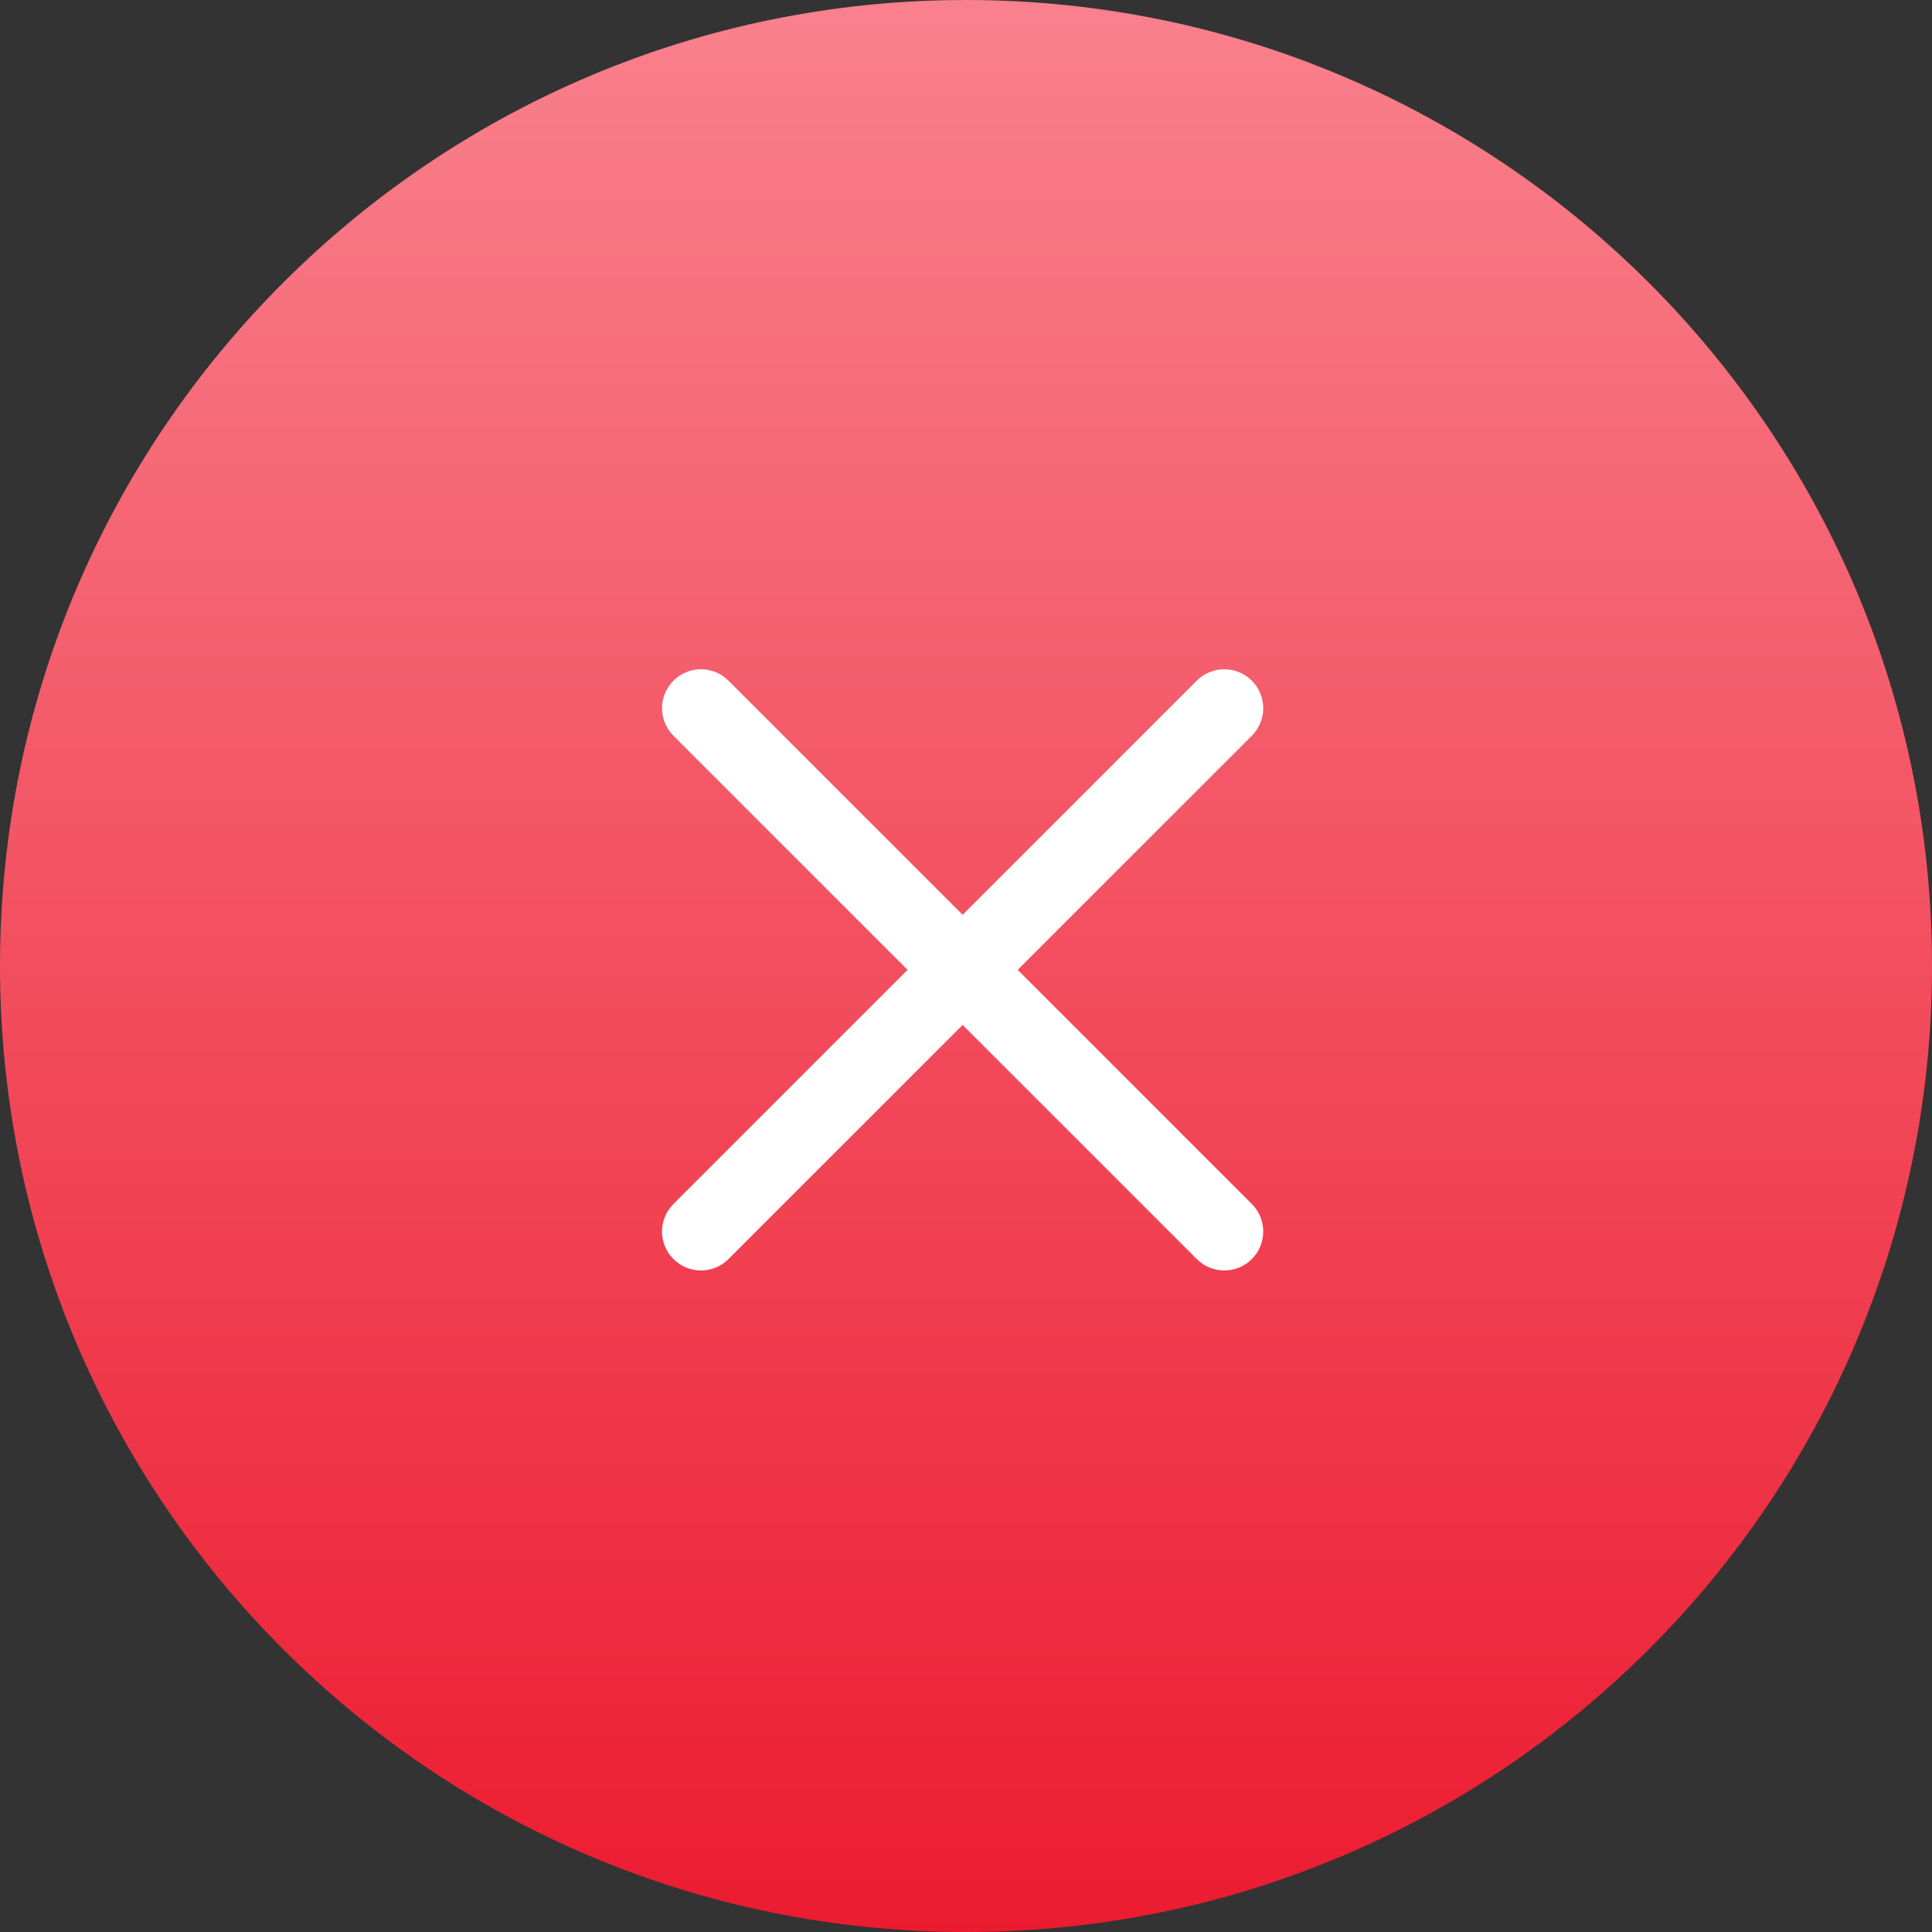
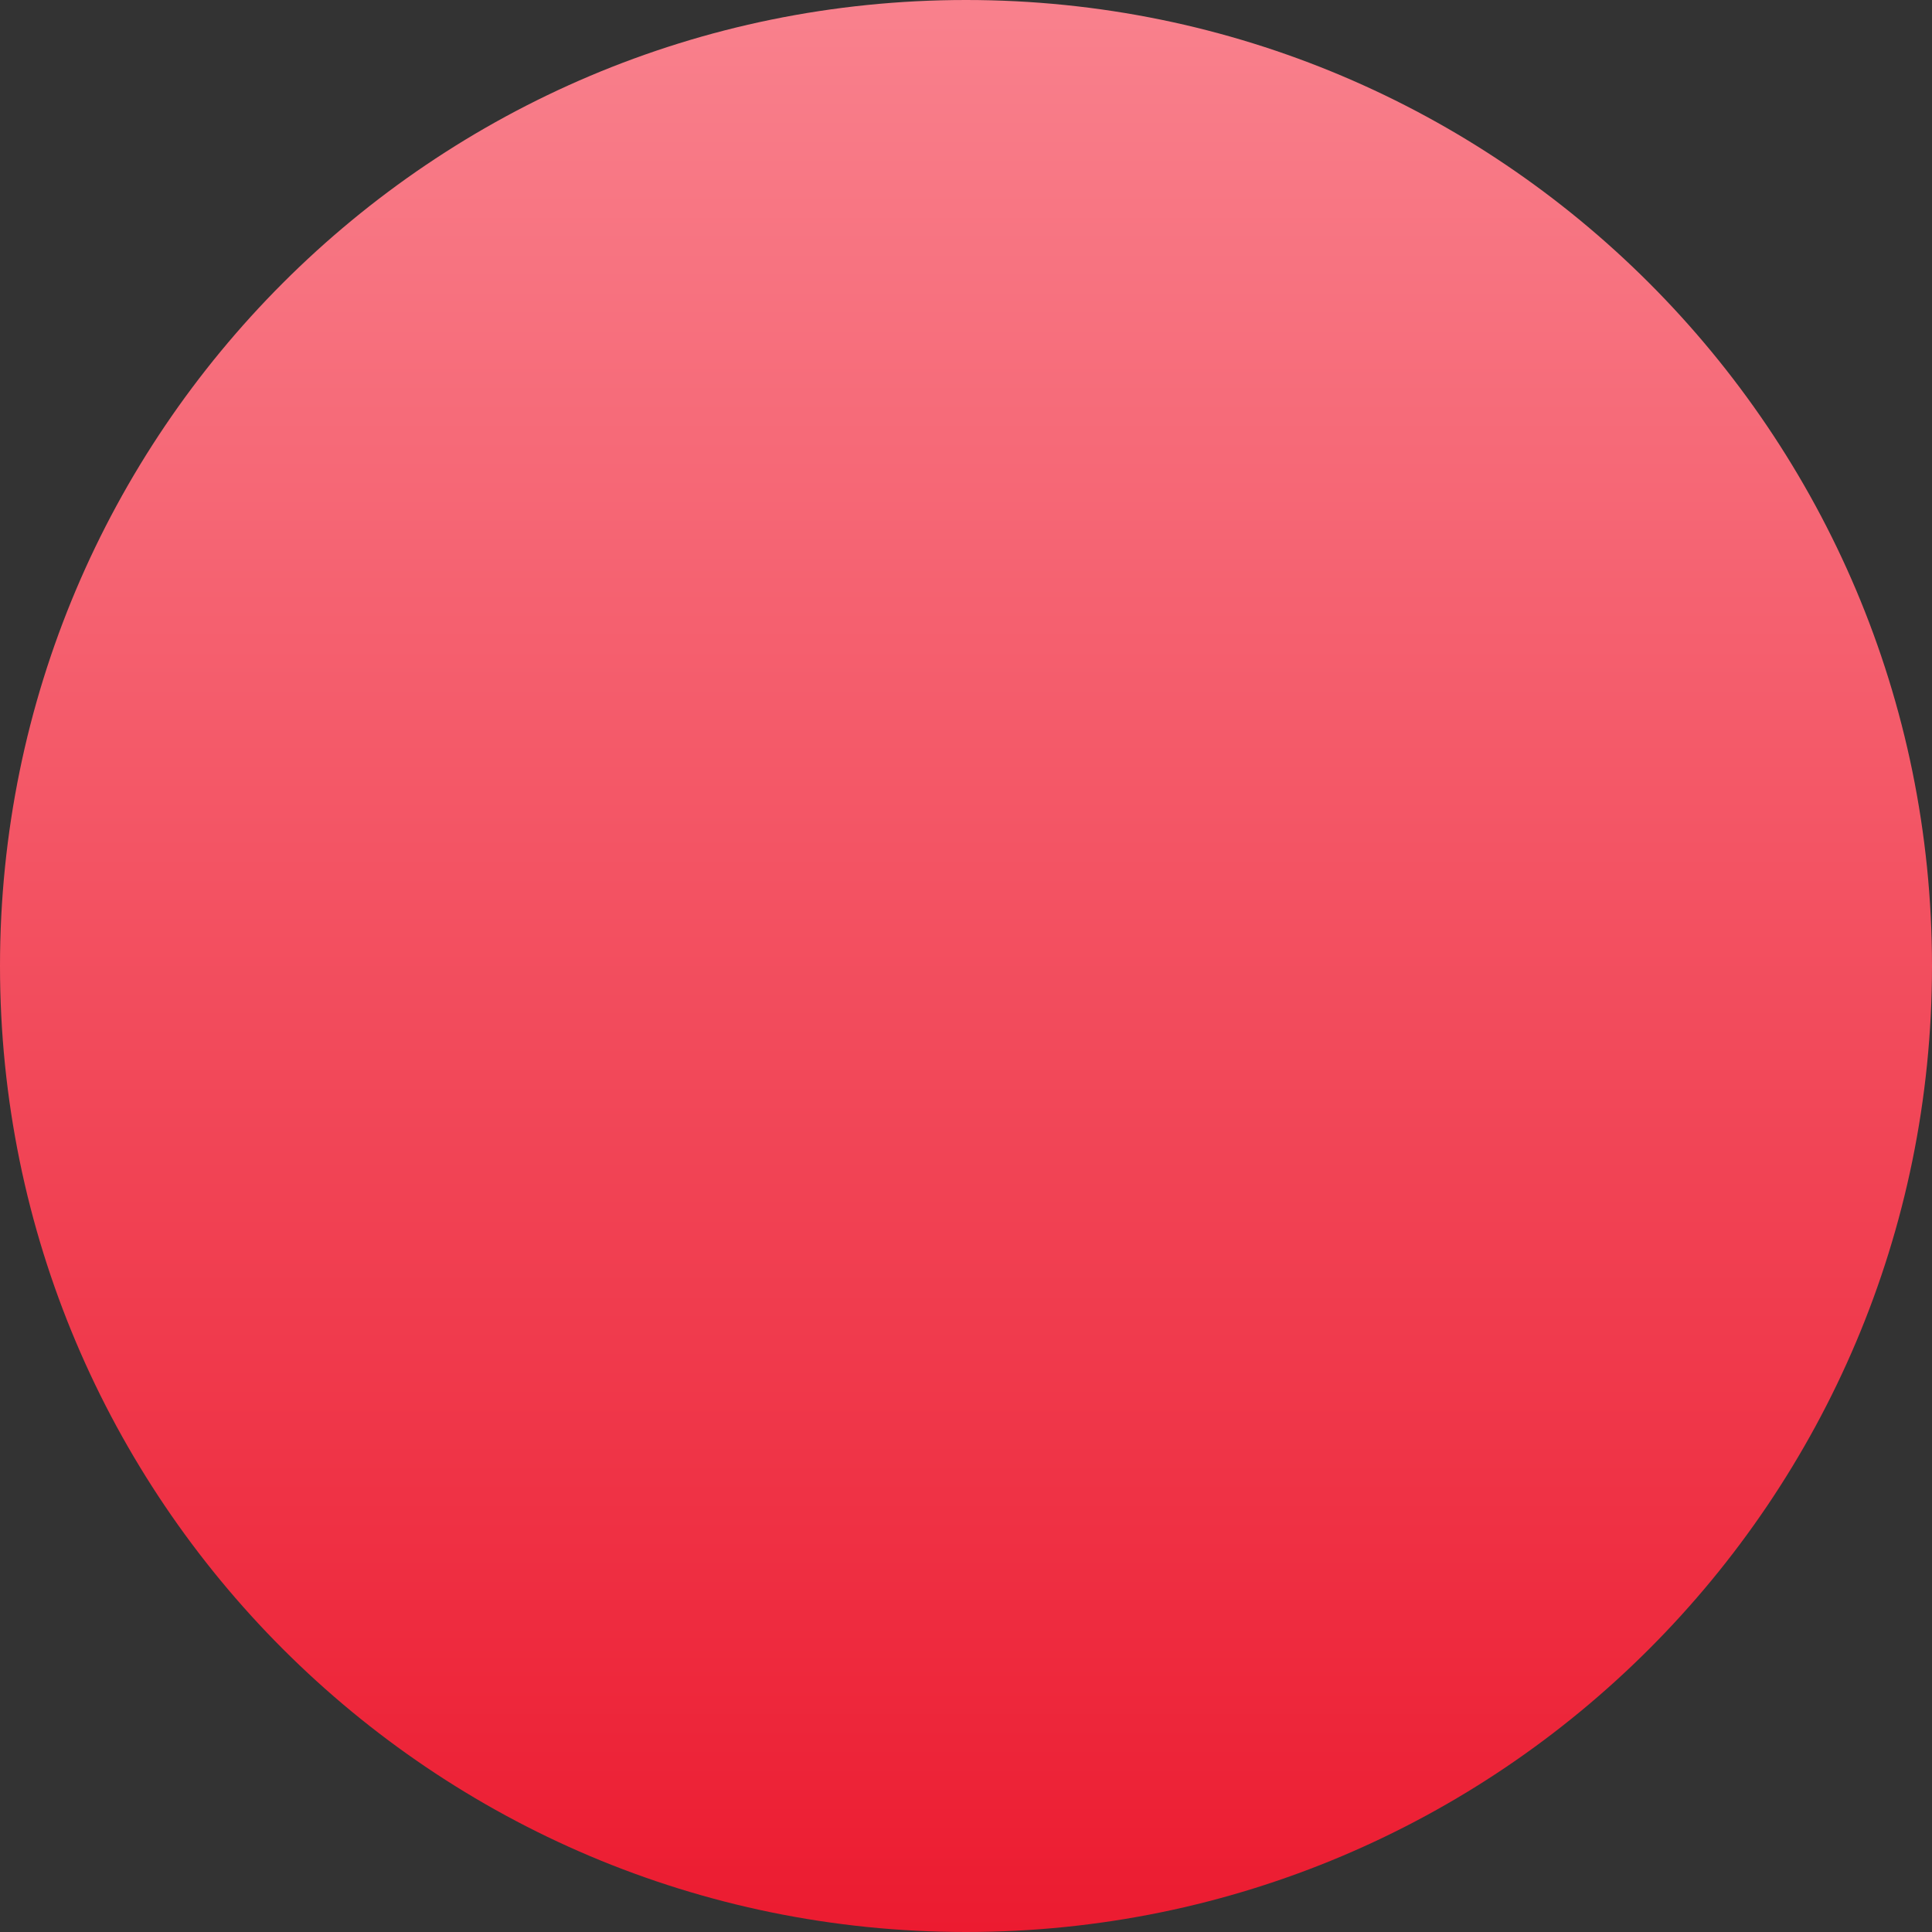
<svg xmlns="http://www.w3.org/2000/svg" width="286" height="286" viewBox="0 0 286 286" fill="none">
  <rect x="0" y="0" width="286" height="286" fill="#333333" stroke="none" />
  <path d="M286 143C286 221.977 221.977 286 143 286C64.023 286 0 221.977 0 143C0 64.023 64.023 0 143 0C221.977 0 286 64.023 286 143Z" fill="url(#paint0_linear)" />
  <g clip-path="url(#clip0)">
-     <path d="M150.654 143.573L185.309 108.917C187.564 106.663 187.564 103.018 185.309 100.764C183.054 98.51 179.41 98.51 177.155 100.764L142.5 135.42L107.845 100.764C105.589 98.51 101.946 98.51 99.692 100.764C97.436 103.018 97.436 106.663 99.692 108.917L134.346 143.573L99.692 178.229C97.436 180.483 97.436 184.128 99.692 186.382C100.815 187.507 102.292 188.071 103.768 188.071C105.244 188.071 106.72 187.507 107.845 186.382L142.5 151.726L177.155 186.382C178.28 187.507 179.756 188.071 181.232 188.071C182.708 188.071 184.184 187.507 185.309 186.382C187.564 184.128 187.564 180.483 185.309 178.229L150.654 143.573Z" fill="white" />
-   </g>
+     </g>
  <defs>
    <linearGradient id="paint0_linear" x1="143" y1="286" x2="143" y2="0" gradientUnits="userSpaceOnUse">
      <stop stop-color="#EC1B30" />
      <stop offset="1" stop-color="#F9818D" />
    </linearGradient>
    <clipPath id="clip0">
      <rect width="89" height="89" fill="white" transform="translate(98 99)" />
    </clipPath>
  </defs>
</svg>